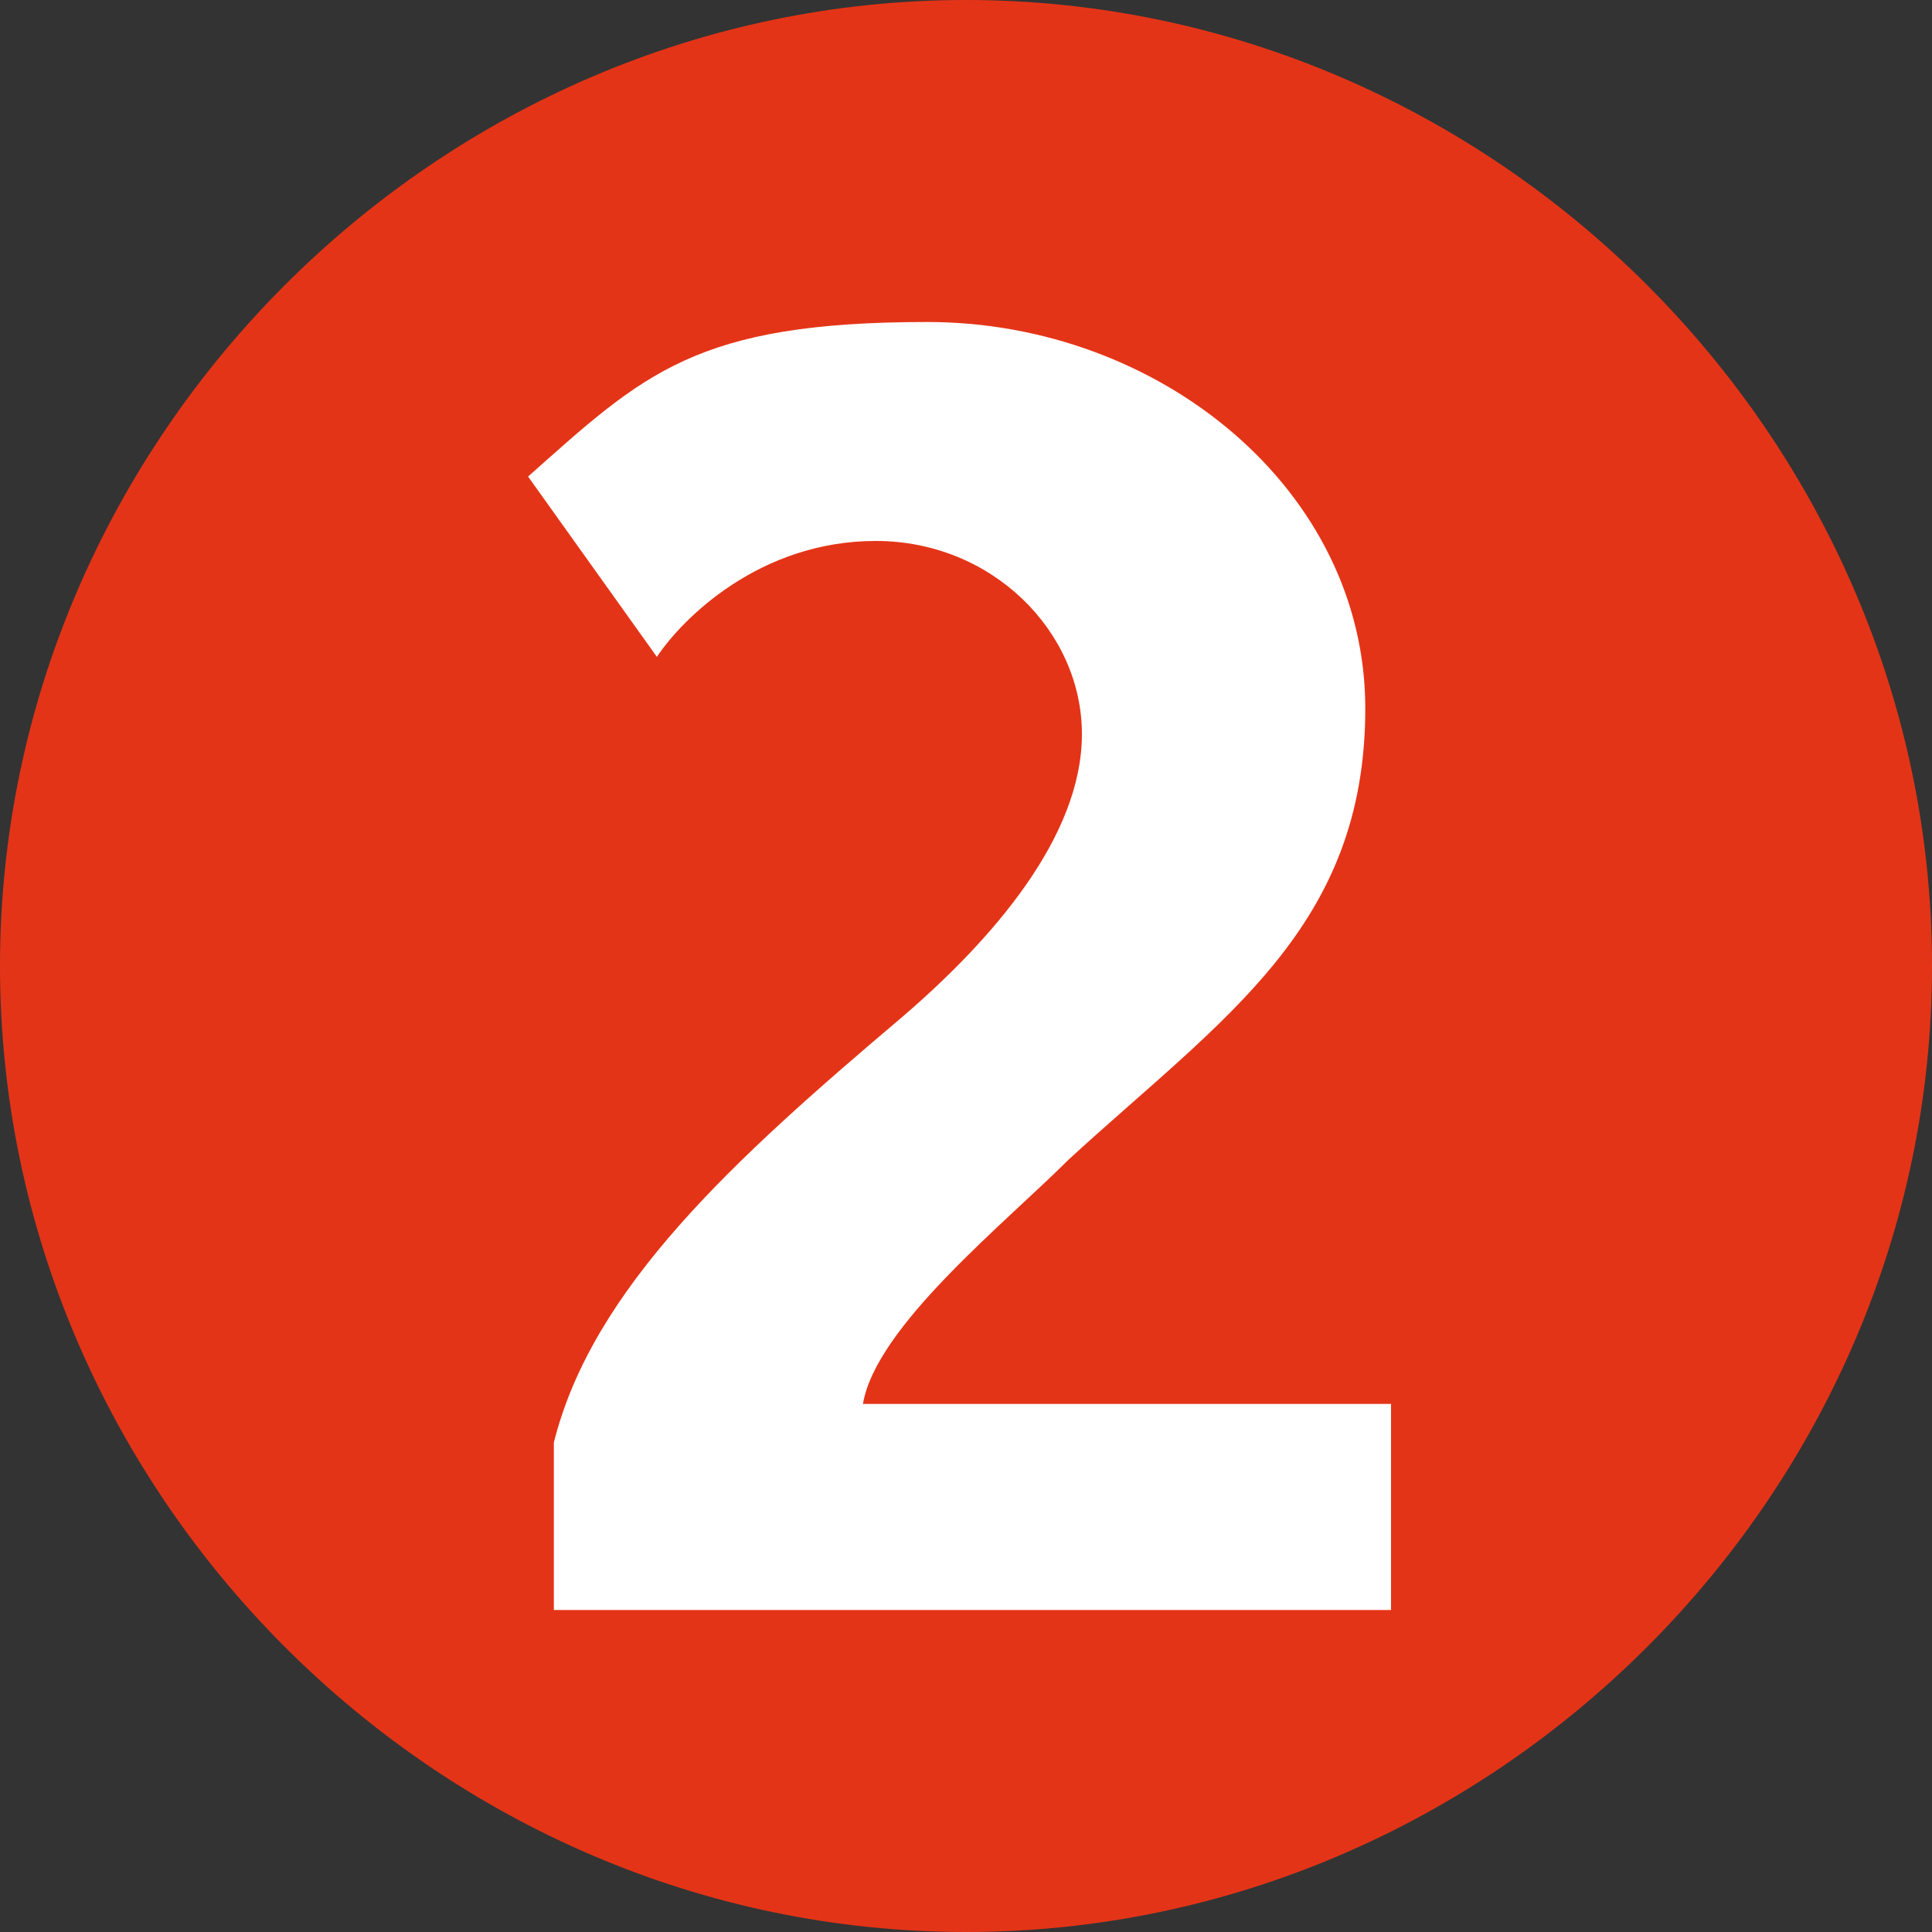
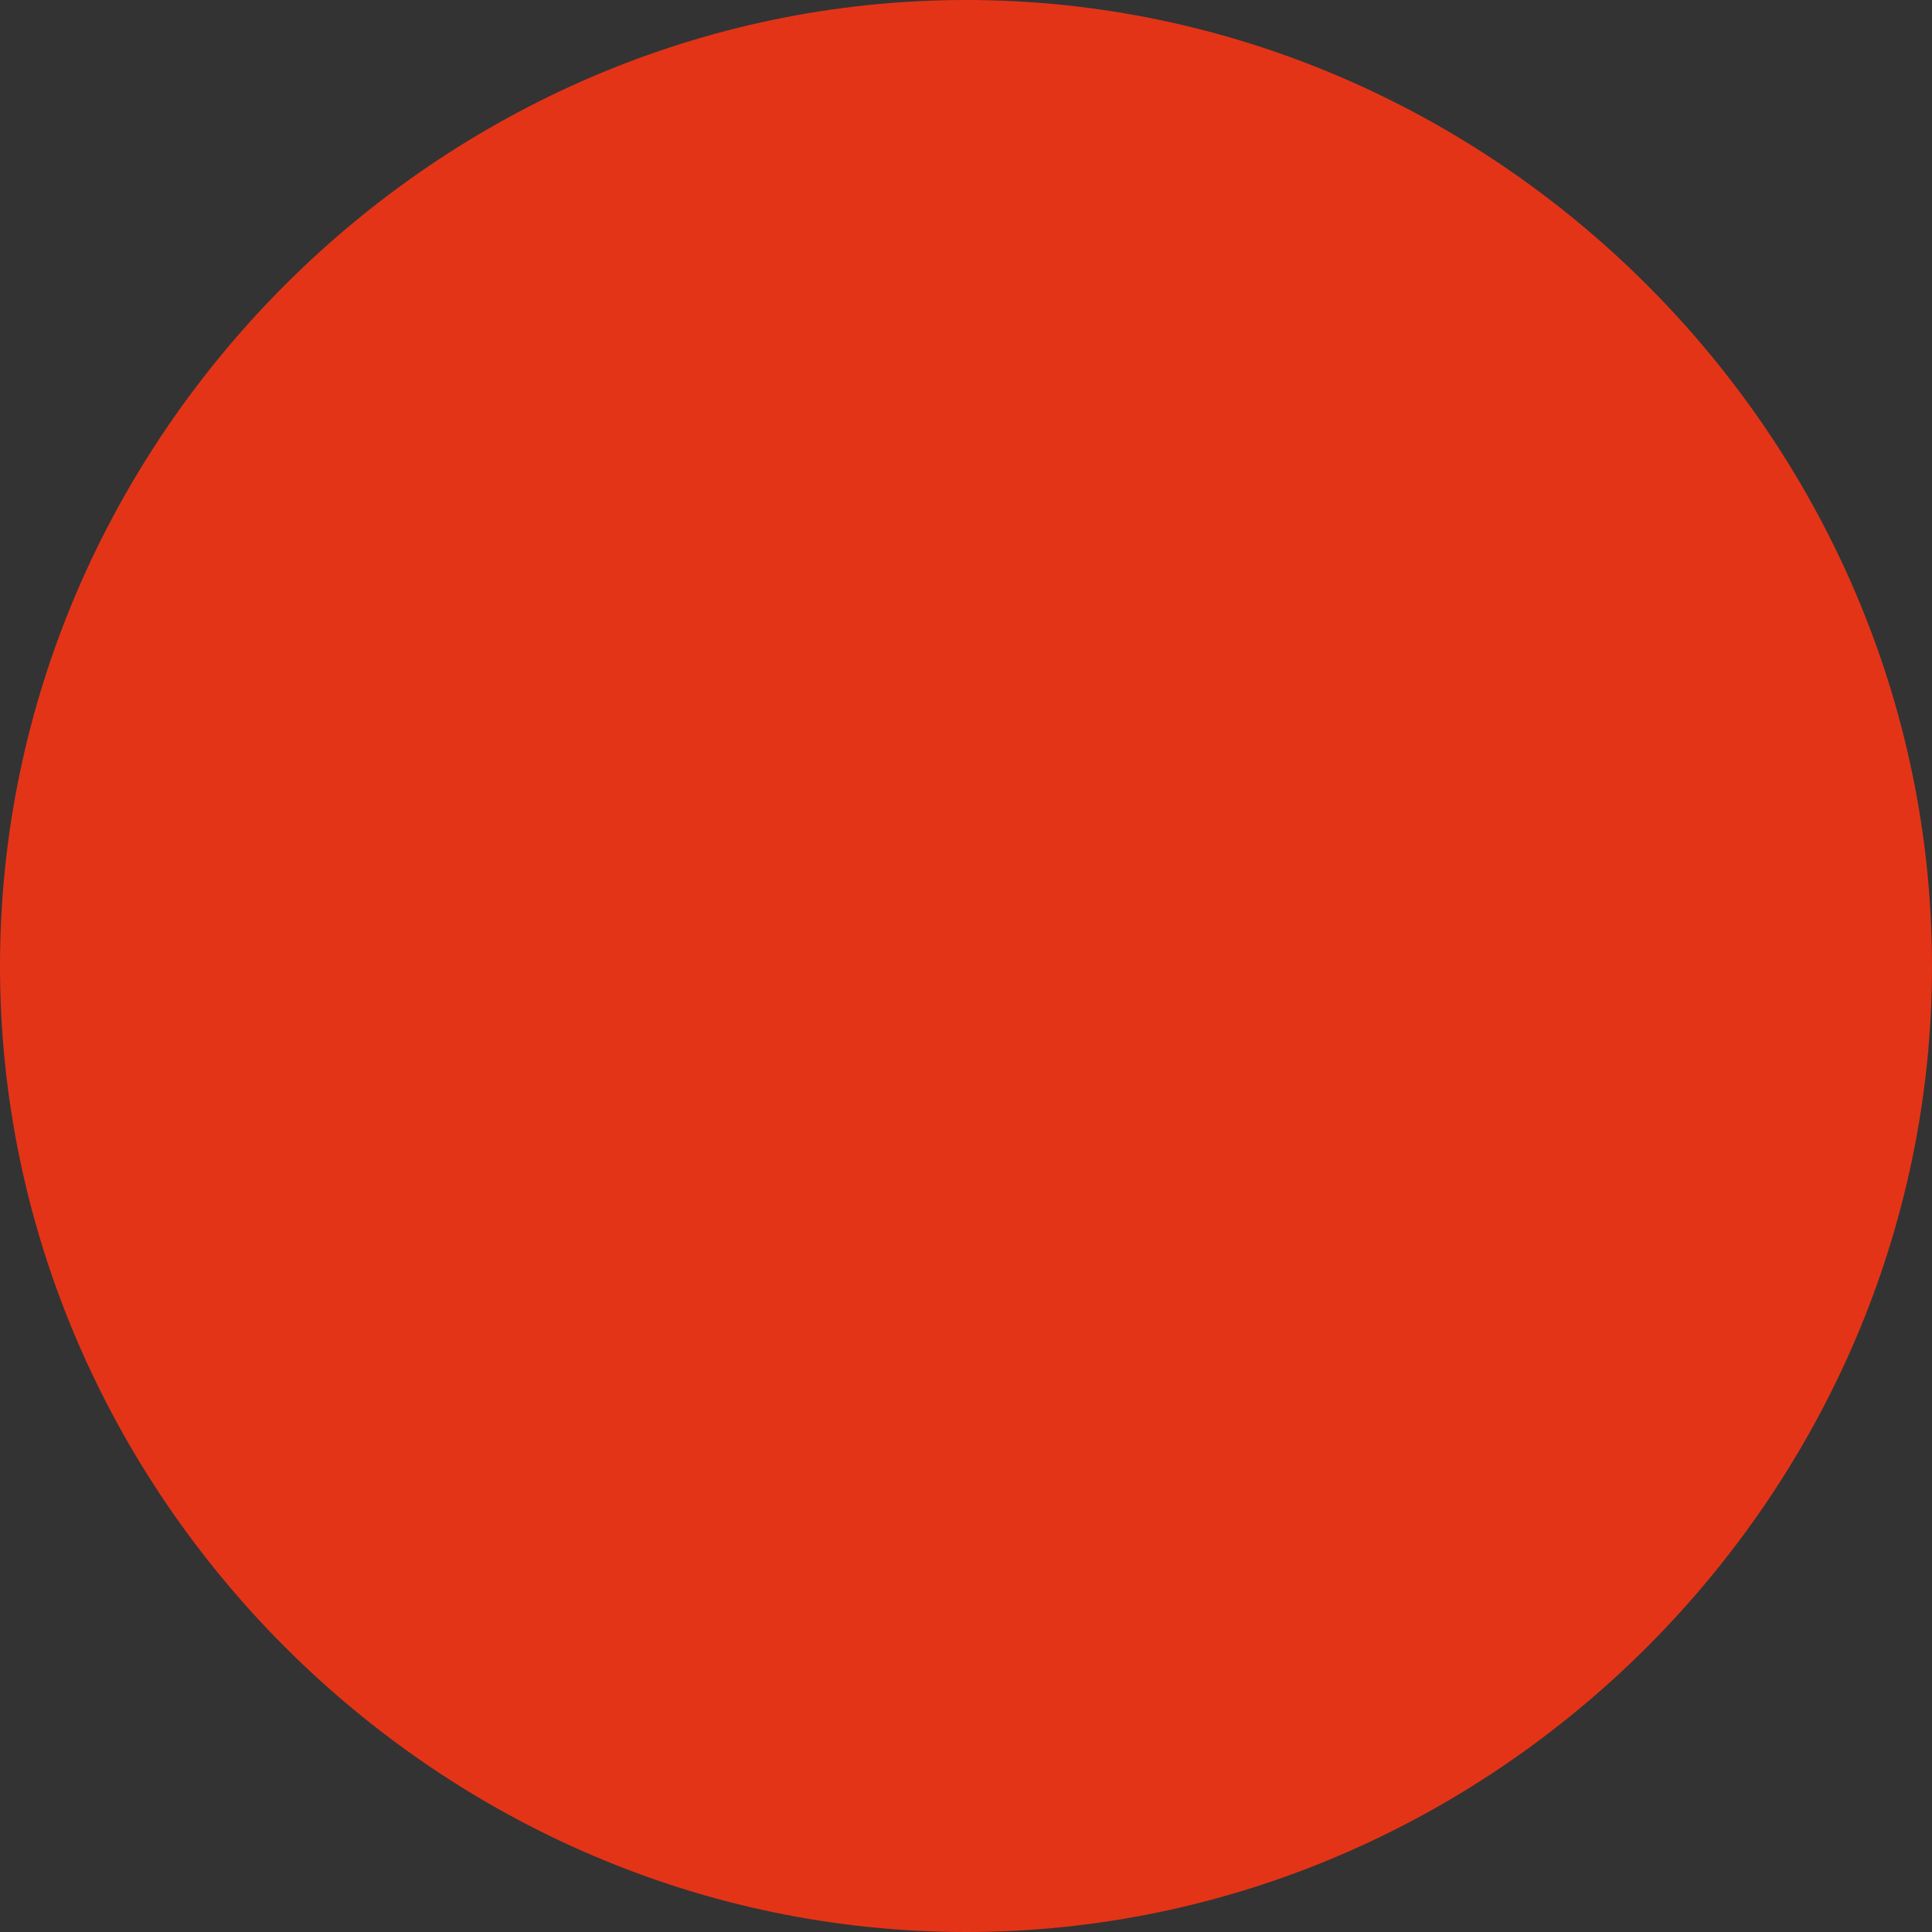
<svg xmlns="http://www.w3.org/2000/svg" id="svg2" version="1.1" viewBox="0 0 15 15">
  <rect x="0" y="0" width="15" height="15" fill="#333333" stroke="none" />
  <defs>
    <style>
      .cls-1 {
        fill: #e43417;
      }

      .cls-1, .cls-2 {
        stroke-width: 0px;
      }

      .cls-2 {
        fill: #fff;
      }
    </style>
  </defs>
  <path id="path6" class="cls-1" d="M0,7.5C0,3.4,3.4,0,7.5,0s7.5,3.4,7.5,7.5-3.4,7.5-7.5,7.5S0,11.6,0,7.5" />
-   <path id="path8" class="cls-2" d="M10.8,12.5v-1.6h-4.1c.1-.6,1.1-1.4,1.6-1.9,1.2-1.1,2.3-1.8,2.3-3.5s-1.6-3-3.4-3-2.2.4-3.1,1.2l1,1.4c.2-.3.8-.9,1.7-.9s1.6.7,1.6,1.5-.7,1.6-1.4,2.2c-1.3,1.1-2.4,2.1-2.7,3.3v1.3h6.4" />
</svg>